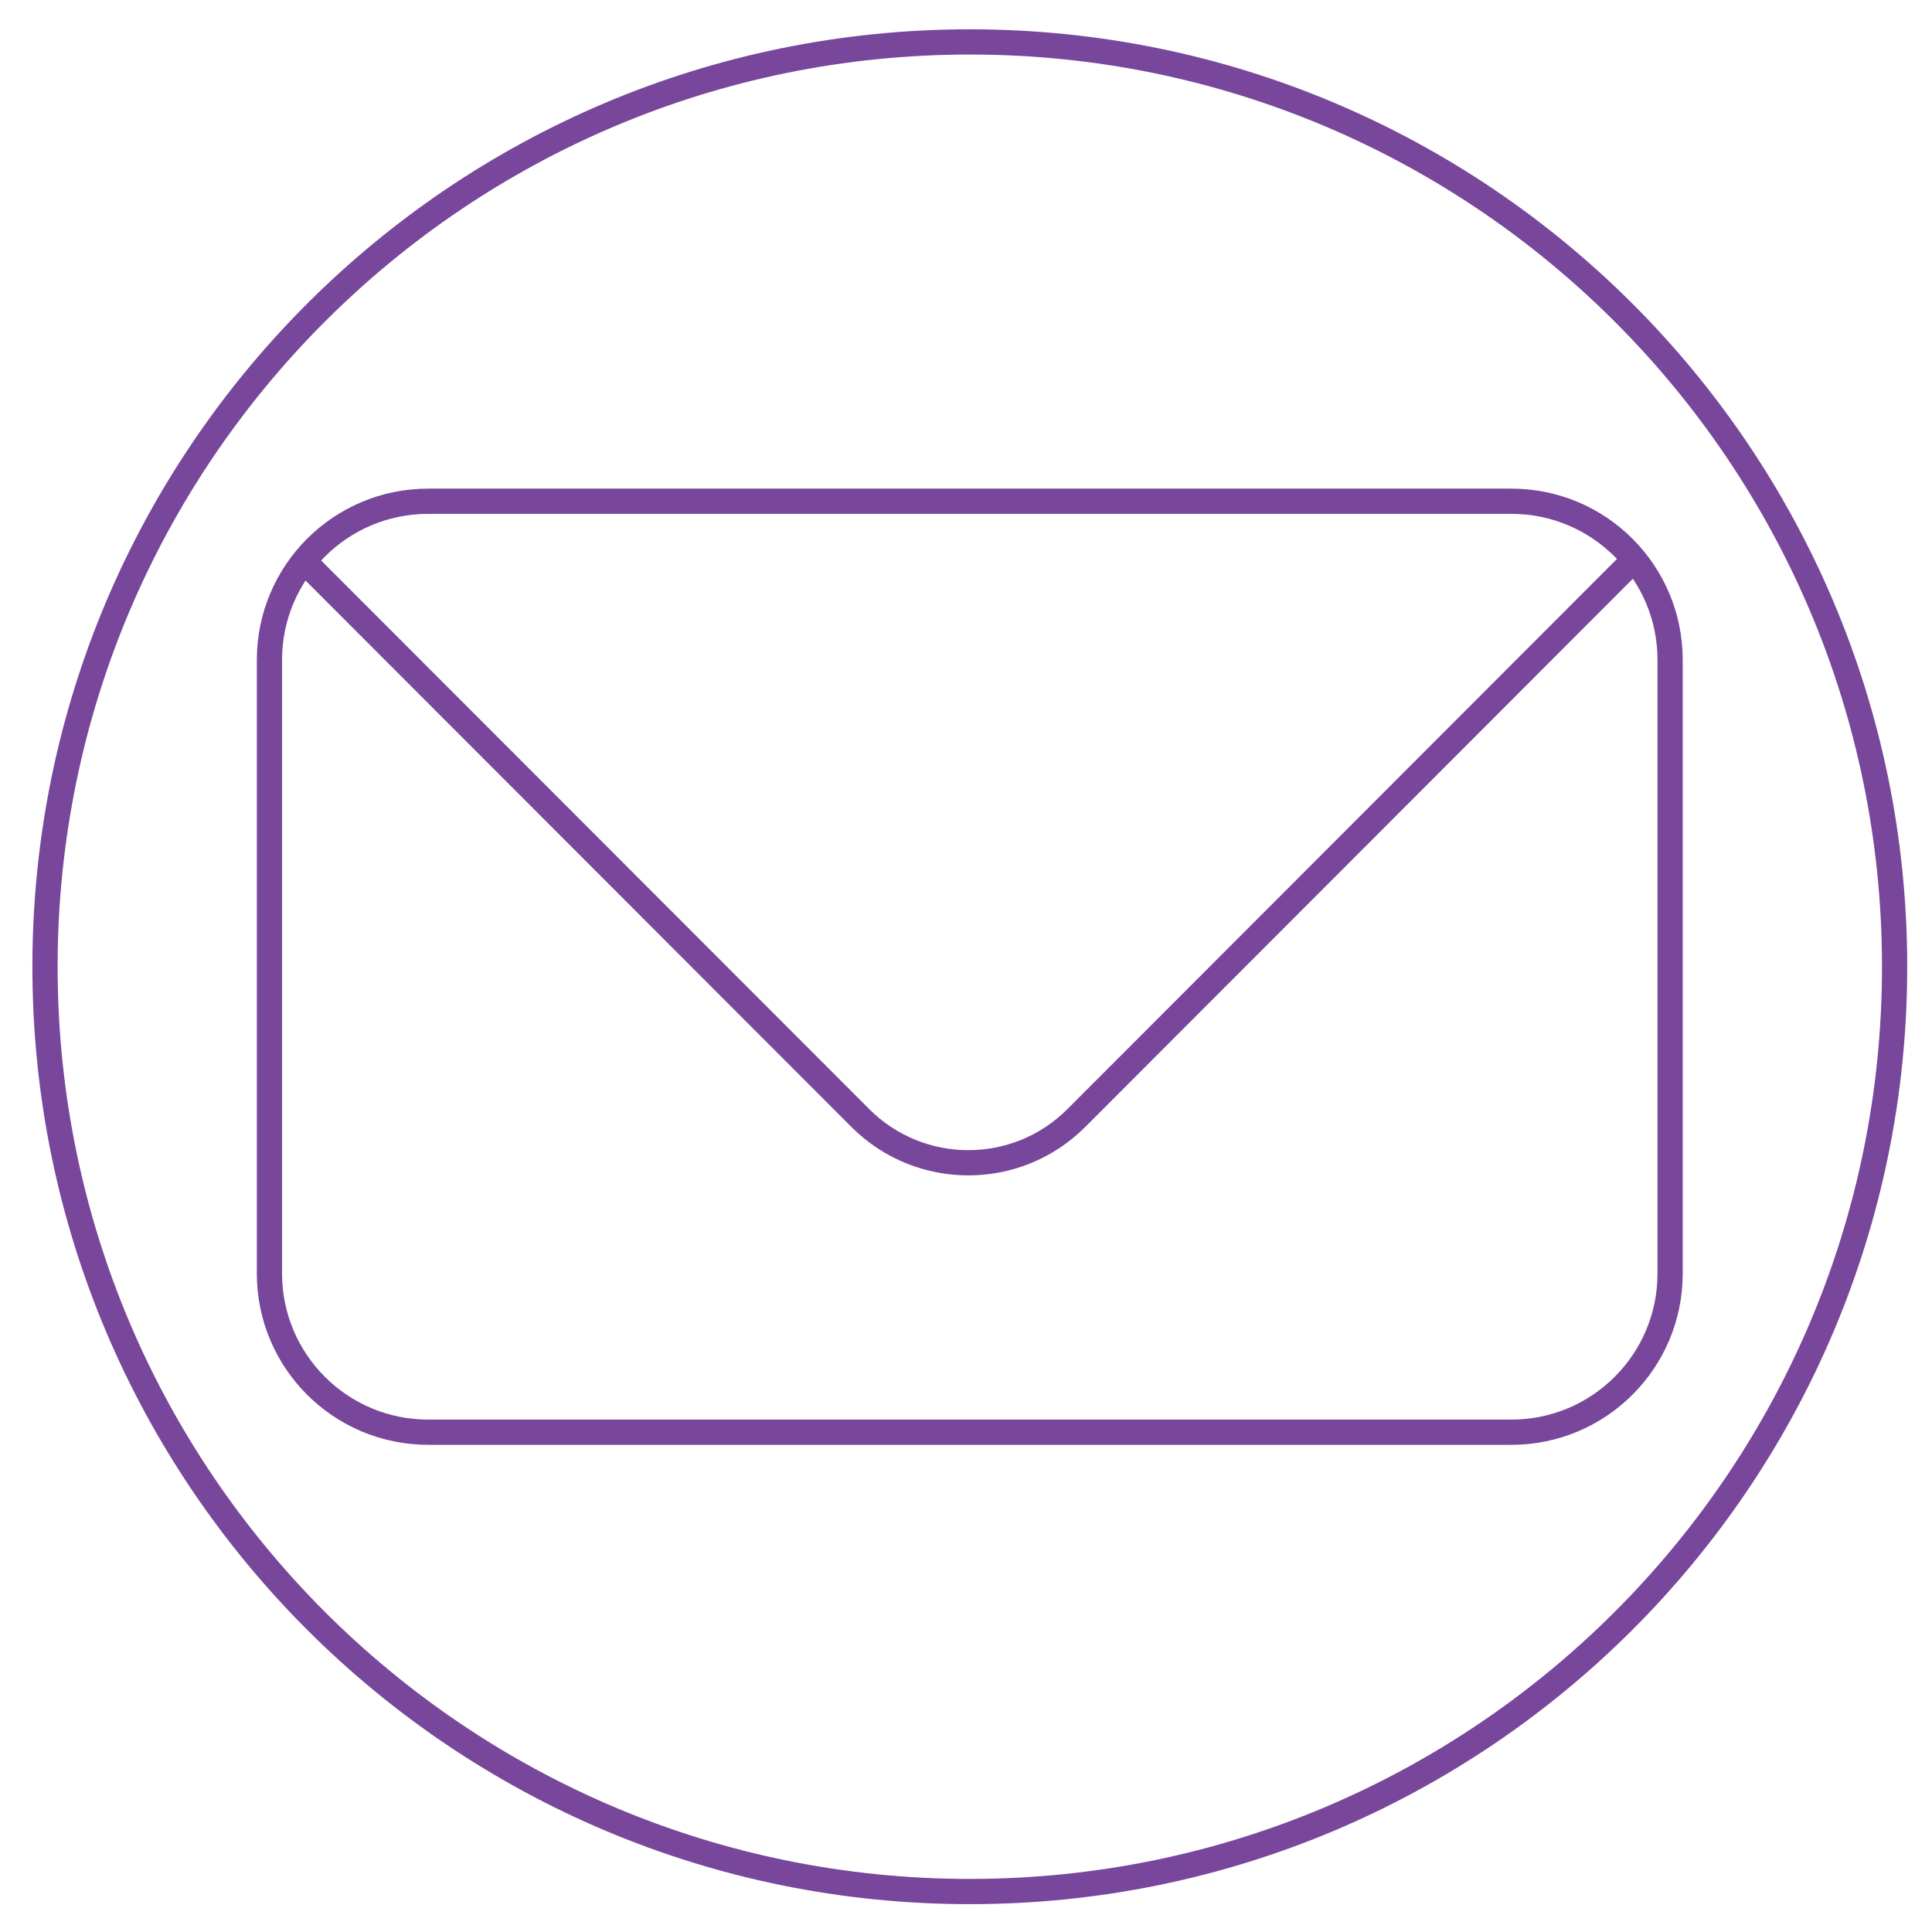
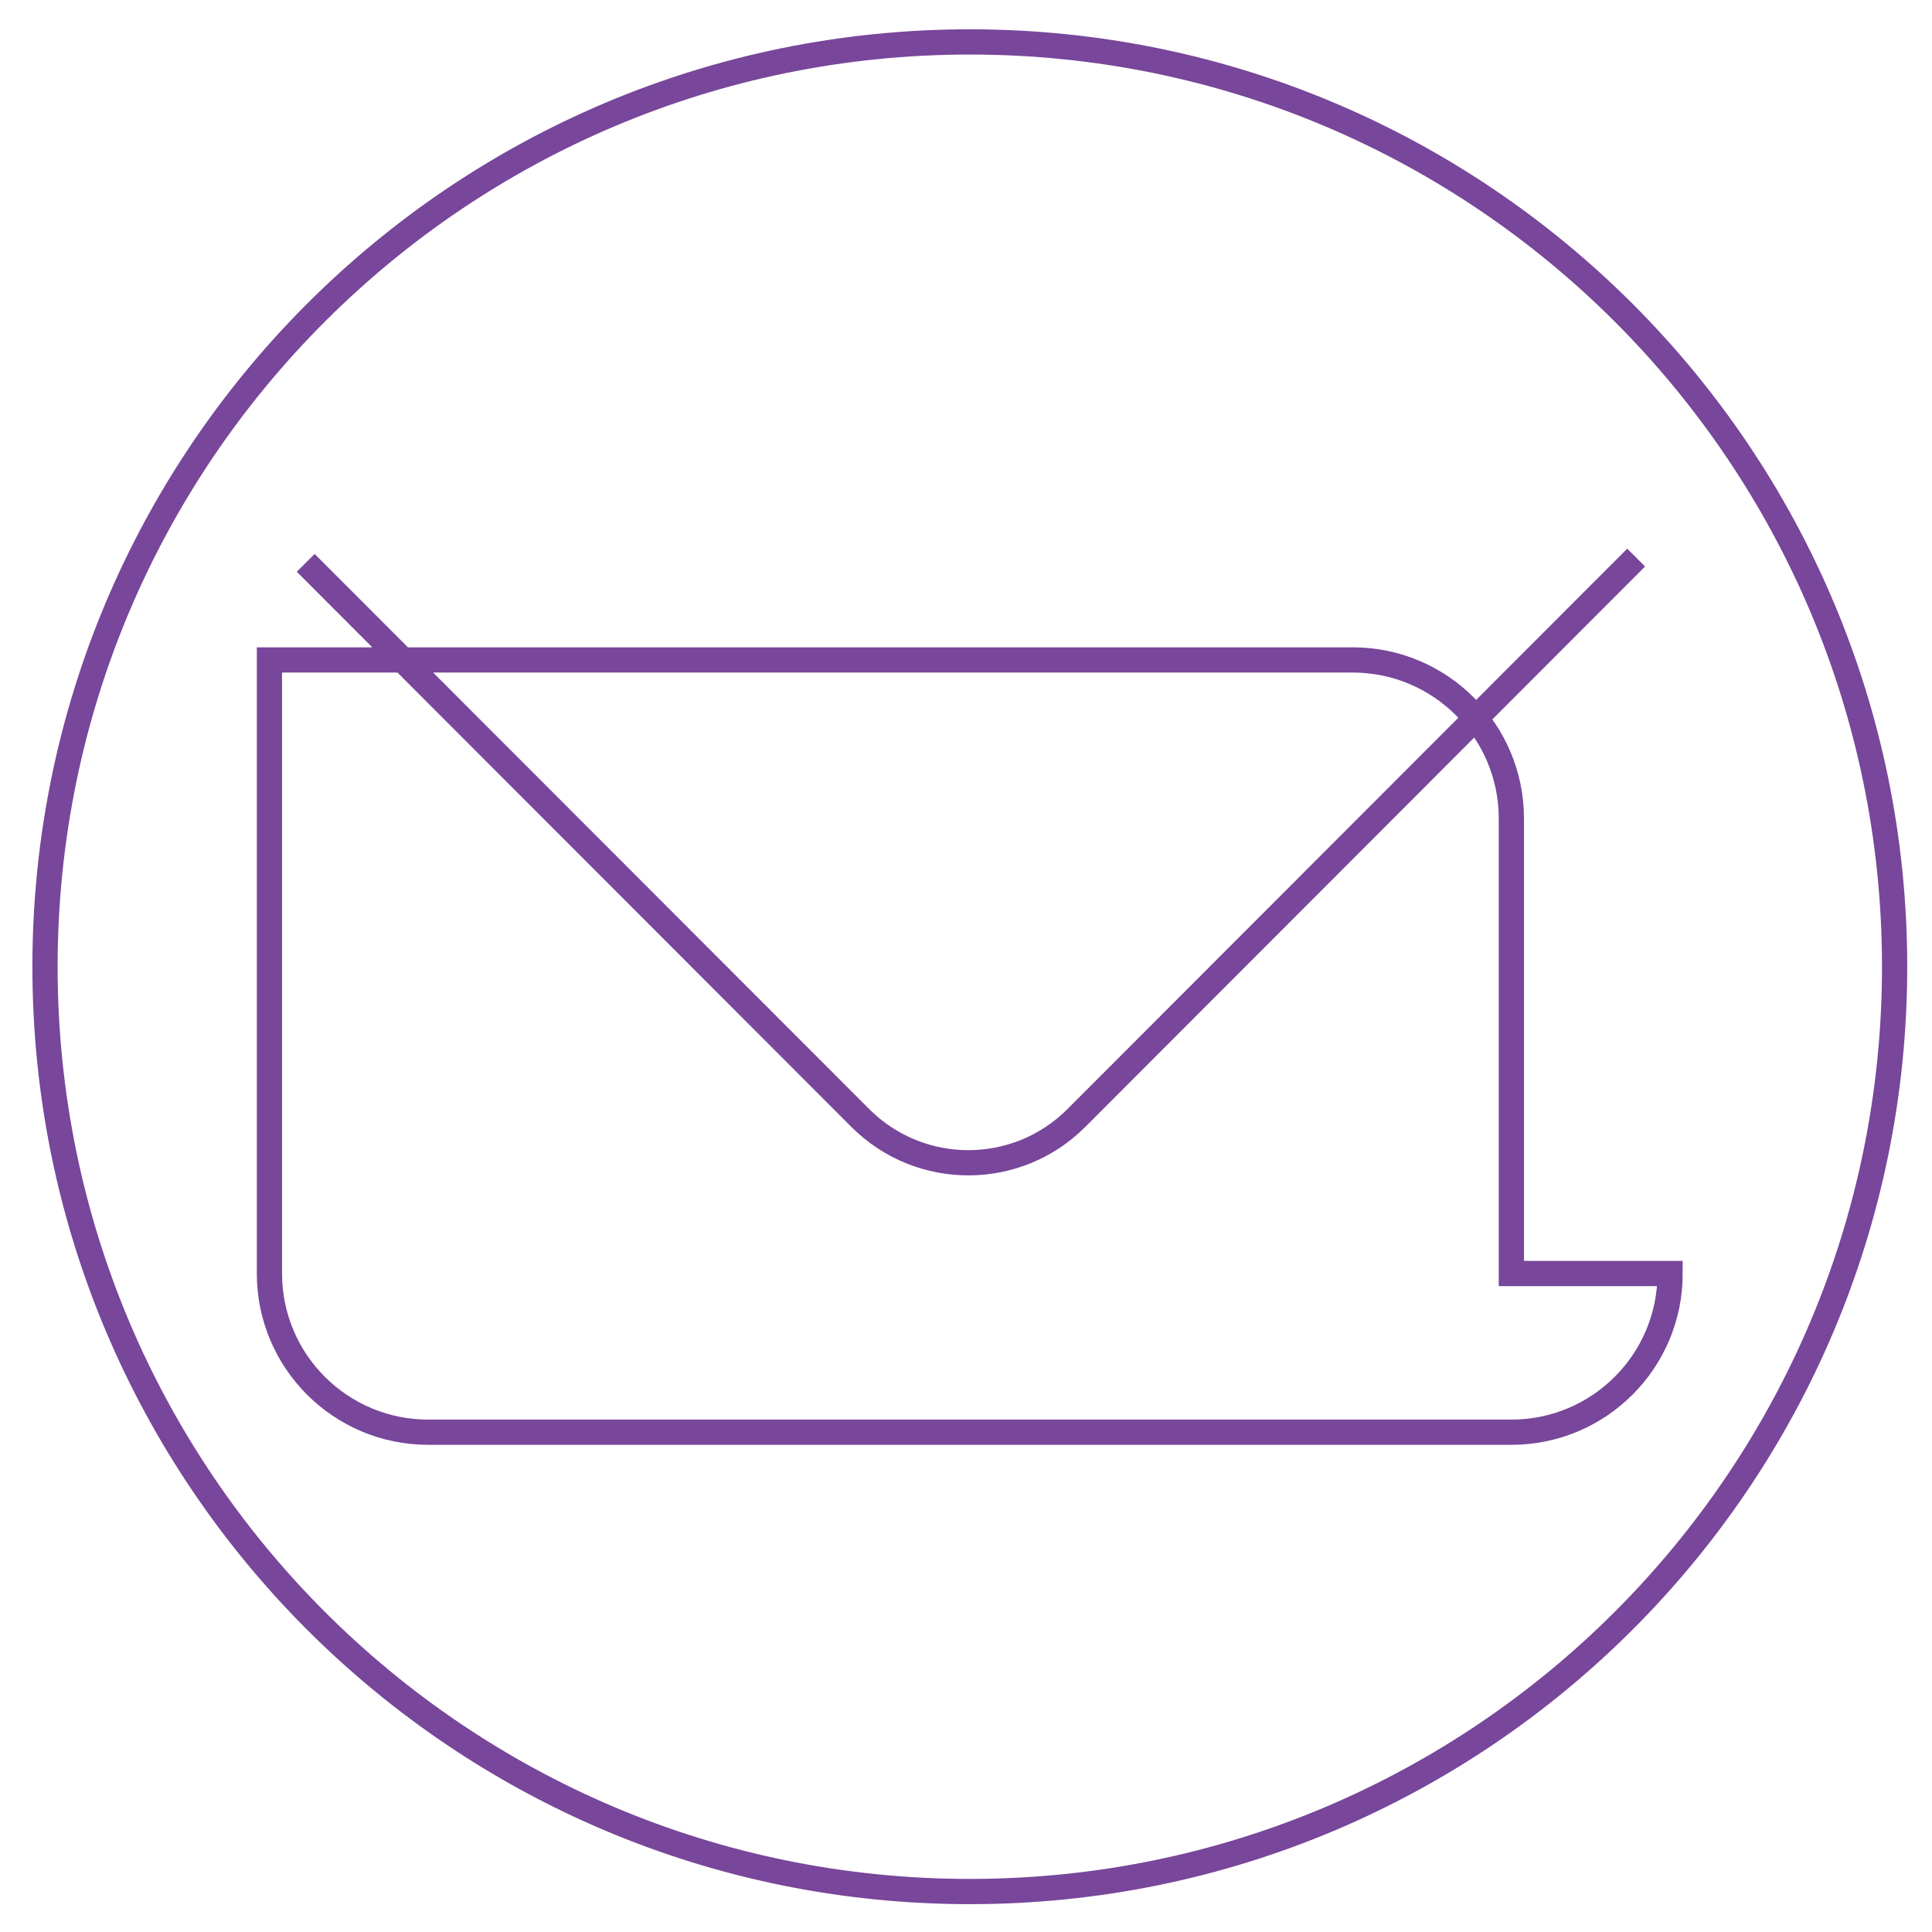
<svg xmlns="http://www.w3.org/2000/svg" version="1.1" id="Layer_1" x="0px" y="0px" width="250px" height="250px" viewBox="0 0 250 250" xml:space="preserve">
-   <path fill="none" stroke="#78469A" stroke-width="3.264" stroke-miterlimit="10" d="M211.717,72.151l-72.439,72.519 c-7.709,7.723-20.236,7.723-27.954,0L39.559,72.834 M216.111,164.795c0,11.338-9.188,20.532-20.532,20.532H55.406 c-11.343,0-20.54-9.194-20.54-20.532V85.396c0-11.338,9.197-20.535,20.54-20.535h140.173c11.345,0,20.532,9.197,20.532,20.535 V164.795z M245.162,125.093c0,66.097-53.58,119.671-119.668,119.671c-66.096,0-119.67-53.574-119.67-119.671 c0-66.091,53.574-119.668,119.67-119.668C191.582,5.425,245.162,59.001,245.162,125.093z" />
+   <path fill="none" stroke="#78469A" stroke-width="3.264" stroke-miterlimit="10" d="M211.717,72.151l-72.439,72.519 c-7.709,7.723-20.236,7.723-27.954,0L39.559,72.834 M216.111,164.795c0,11.338-9.188,20.532-20.532,20.532H55.406 c-11.343,0-20.54-9.194-20.54-20.532V85.396h140.173c11.345,0,20.532,9.197,20.532,20.535 V164.795z M245.162,125.093c0,66.097-53.58,119.671-119.668,119.671c-66.096,0-119.67-53.574-119.67-119.671 c0-66.091,53.574-119.668,119.67-119.668C191.582,5.425,245.162,59.001,245.162,125.093z" />
</svg>